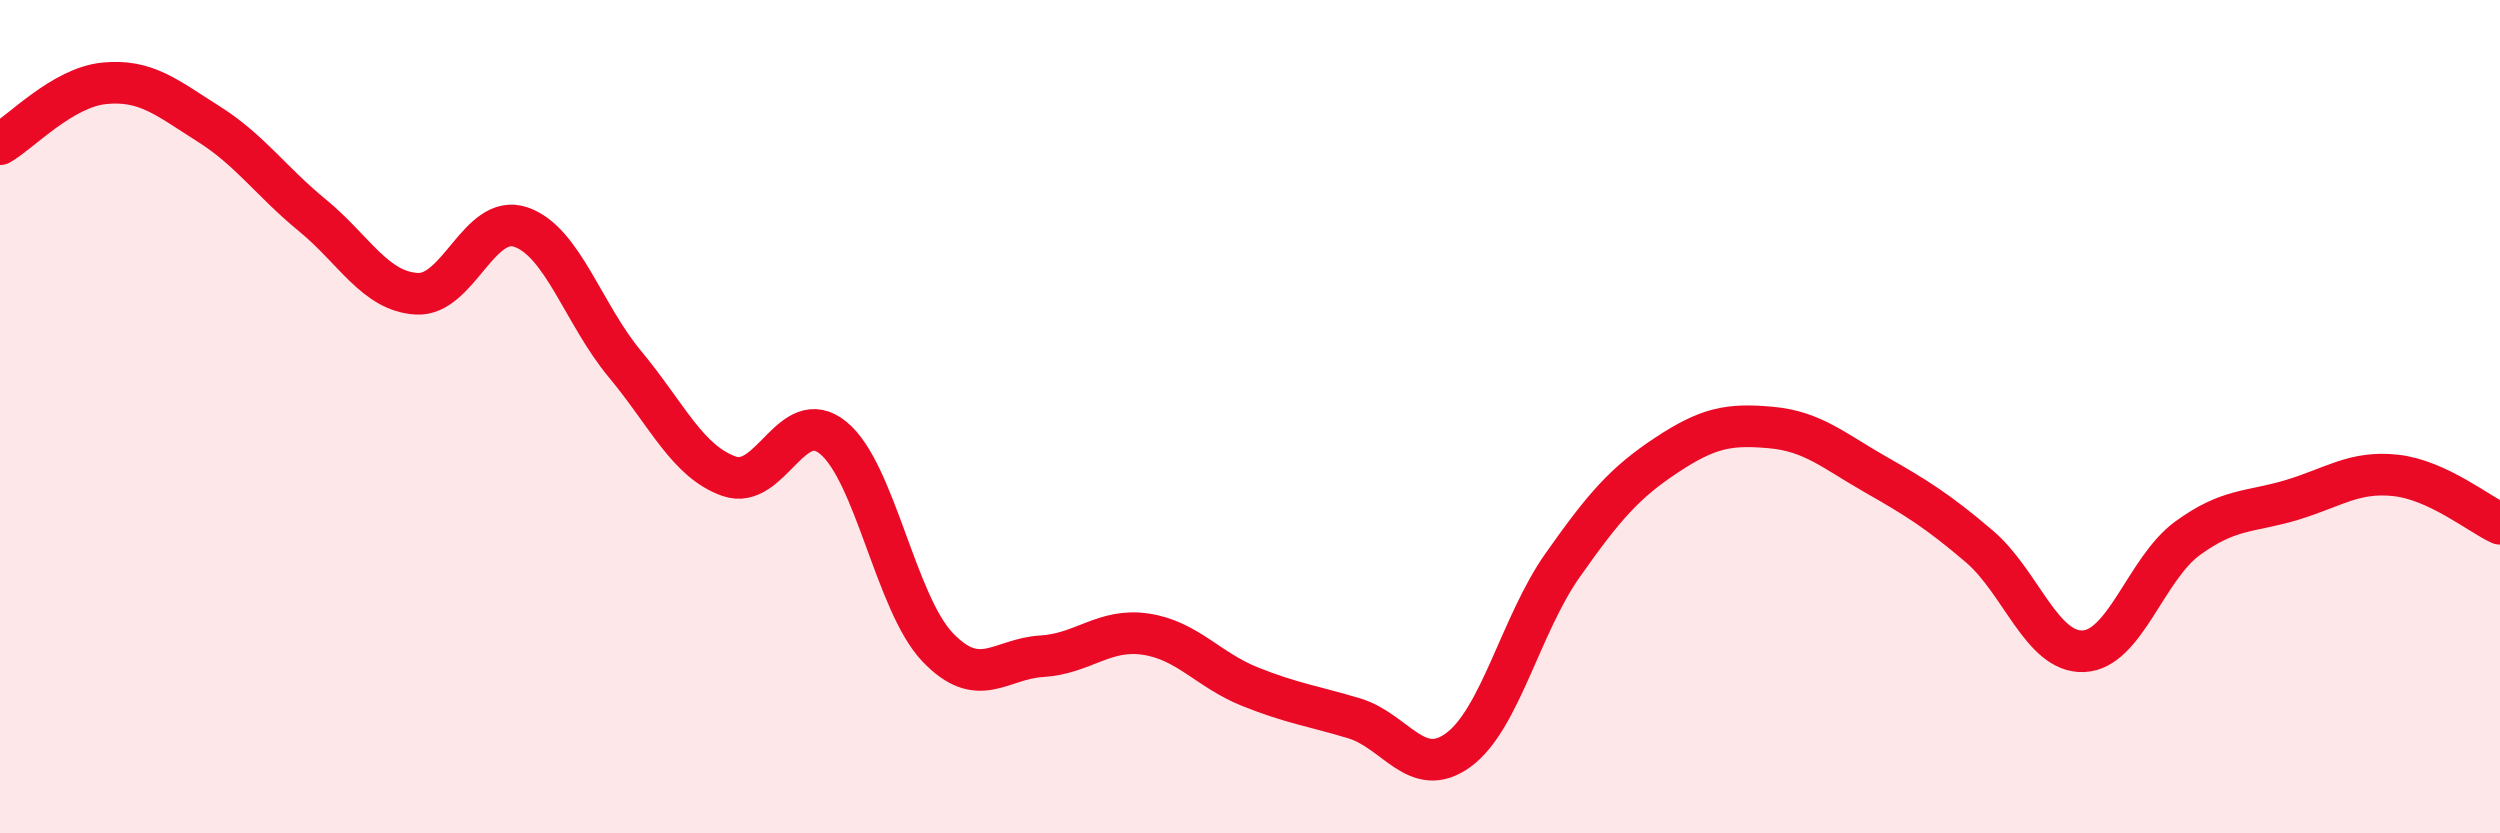
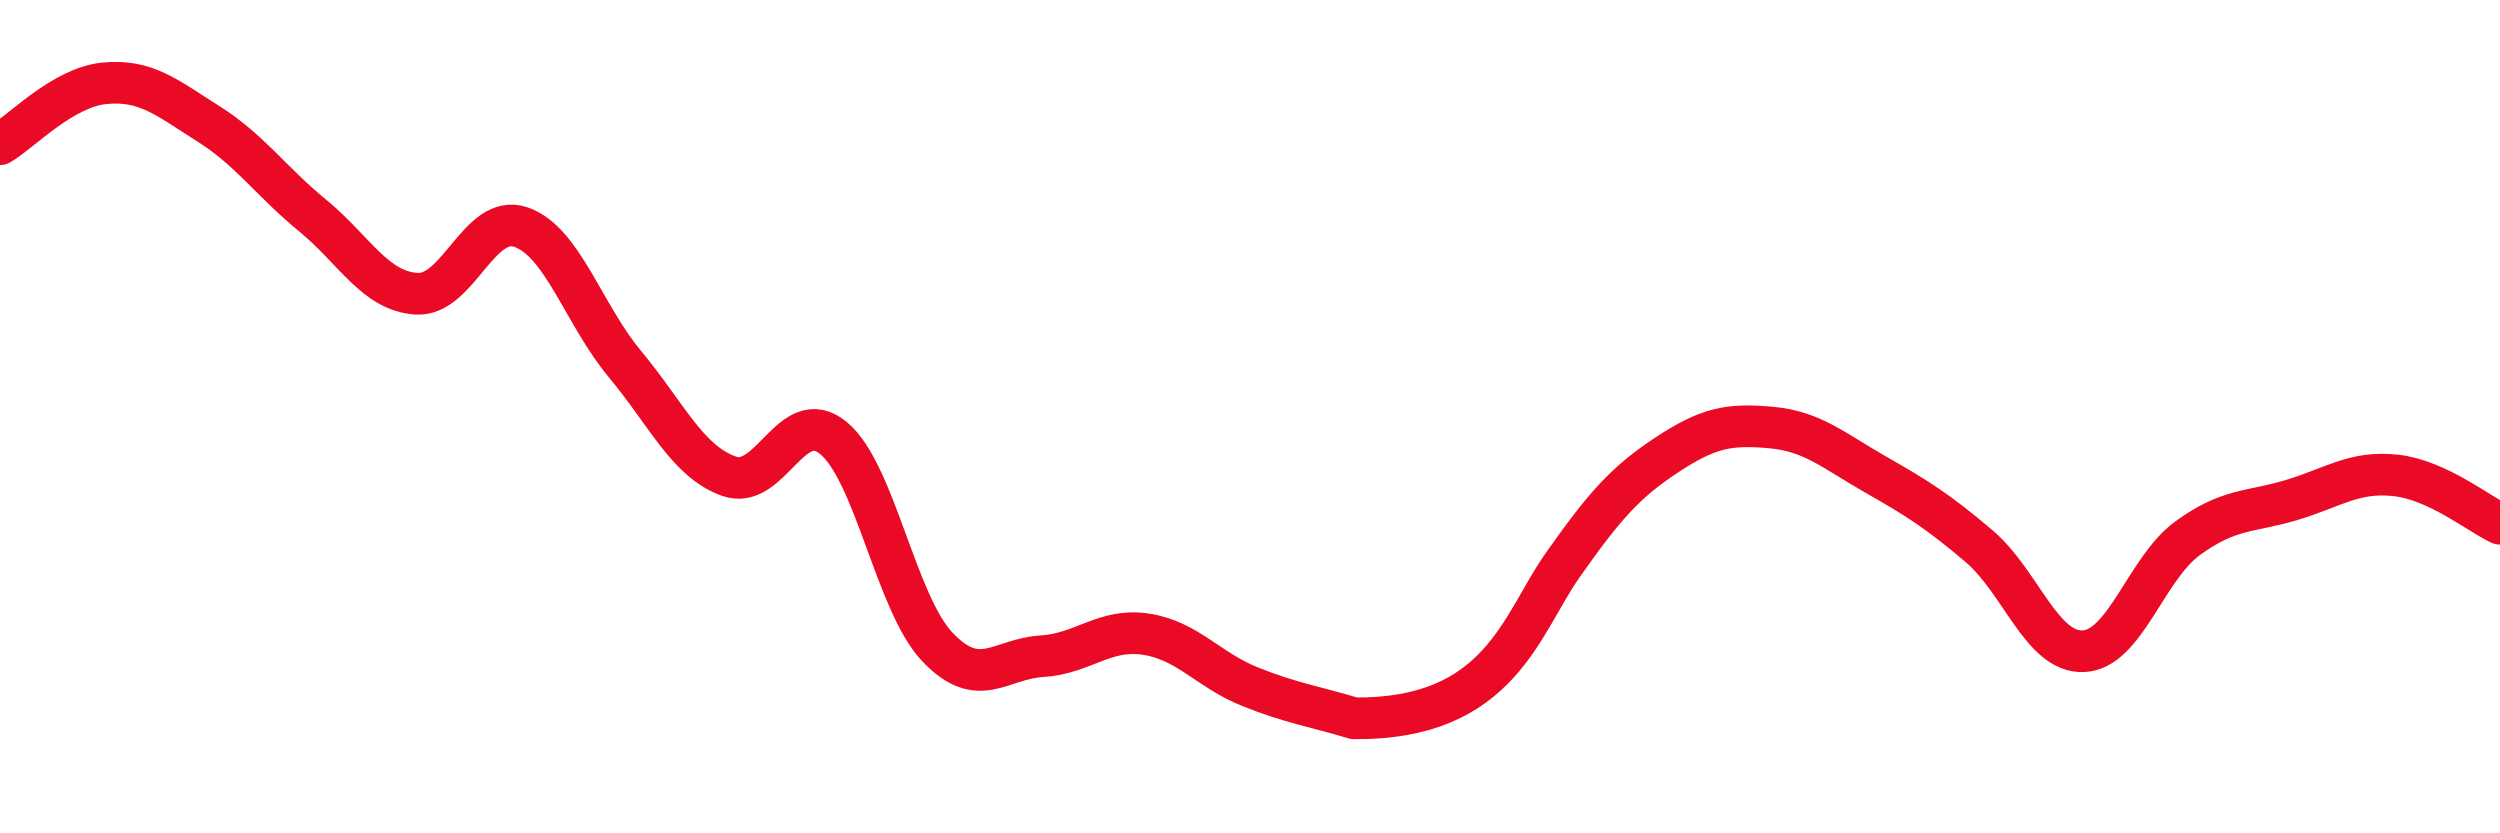
<svg xmlns="http://www.w3.org/2000/svg" width="60" height="20" viewBox="0 0 60 20">
-   <path d="M 0,3.46 C 0.5,3.17 1.5,2.1 2.5,2 C 3.5,1.9 4,2.34 5,2.97 C 6,3.6 6.5,4.35 7.5,5.17 C 8.5,5.99 9,6.99 10,7.05 C 11,7.11 11.5,5.11 12.5,5.45 C 13.5,5.79 14,7.54 15,8.74 C 16,9.94 16.5,11.08 17.5,11.43 C 18.5,11.78 19,9.69 20,10.51 C 21,11.33 21.5,14.48 22.5,15.53 C 23.5,16.58 24,15.81 25,15.75 C 26,15.69 26.5,15.07 27.5,15.22 C 28.5,15.37 29,16.08 30,16.48 C 31,16.88 31.5,16.94 32.5,17.24 C 33.5,17.54 34,18.73 35,18 C 36,17.27 36.5,14.99 37.5,13.57 C 38.5,12.15 39,11.58 40,10.92 C 41,10.26 41.5,10.17 42.5,10.26 C 43.5,10.35 44,10.81 45,11.38 C 46,11.95 46.5,12.26 47.5,13.11 C 48.5,13.96 49,15.67 50,15.63 C 51,15.59 51.5,13.65 52.5,12.92 C 53.5,12.19 54,12.3 55,12 C 56,11.7 56.5,11.3 57.5,11.41 C 58.5,11.52 59.5,12.34 60,12.57L60 20L0 20Z" fill="#EB0A25" opacity="0.1" stroke-linecap="round" stroke-linejoin="round" />
-   <path d="M 0,3.46 C 0.5,3.17 1.5,2.1 2.5,2 C 3.5,1.9 4,2.34 5,2.97 C 6,3.6 6.5,4.35 7.5,5.17 C 8.5,5.99 9,6.99 10,7.05 C 11,7.11 11.5,5.11 12.5,5.45 C 13.5,5.79 14,7.54 15,8.74 C 16,9.94 16.5,11.08 17.5,11.43 C 18.5,11.78 19,9.69 20,10.51 C 21,11.33 21.5,14.48 22.5,15.53 C 23.5,16.58 24,15.81 25,15.75 C 26,15.69 26.5,15.07 27.5,15.22 C 28.5,15.37 29,16.08 30,16.48 C 31,16.88 31.5,16.94 32.5,17.24 C 33.5,17.54 34,18.73 35,18 C 36,17.27 36.5,14.99 37.5,13.57 C 38.5,12.15 39,11.58 40,10.92 C 41,10.26 41.5,10.17 42.5,10.26 C 43.5,10.35 44,10.81 45,11.38 C 46,11.95 46.5,12.26 47.5,13.11 C 48.5,13.96 49,15.67 50,15.63 C 51,15.59 51.5,13.65 52.5,12.92 C 53.5,12.19 54,12.3 55,12 C 56,11.7 56.5,11.3 57.5,11.41 C 58.5,11.52 59.5,12.34 60,12.57" stroke="#EB0A25" stroke-width="1" fill="none" stroke-linecap="round" stroke-linejoin="round" />
+   <path d="M 0,3.46 C 0.5,3.17 1.5,2.1 2.5,2 C 3.5,1.9 4,2.34 5,2.97 C 6,3.6 6.5,4.35 7.5,5.17 C 8.5,5.99 9,6.99 10,7.05 C 11,7.11 11.5,5.11 12.5,5.45 C 13.5,5.79 14,7.54 15,8.74 C 16,9.94 16.5,11.08 17.5,11.43 C 18.5,11.78 19,9.69 20,10.51 C 21,11.33 21.5,14.48 22.5,15.53 C 23.5,16.58 24,15.81 25,15.75 C 26,15.69 26.5,15.07 27.5,15.22 C 28.5,15.37 29,16.08 30,16.48 C 31,16.88 31.5,16.94 32.5,17.24 C 36,17.27 36.5,14.99 37.5,13.57 C 38.5,12.15 39,11.58 40,10.92 C 41,10.26 41.5,10.17 42.5,10.26 C 43.5,10.35 44,10.81 45,11.38 C 46,11.95 46.5,12.26 47.5,13.11 C 48.5,13.96 49,15.67 50,15.63 C 51,15.59 51.5,13.65 52.5,12.92 C 53.5,12.19 54,12.3 55,12 C 56,11.7 56.5,11.3 57.5,11.41 C 58.5,11.52 59.5,12.34 60,12.57" stroke="#EB0A25" stroke-width="1" fill="none" stroke-linecap="round" stroke-linejoin="round" />
</svg>